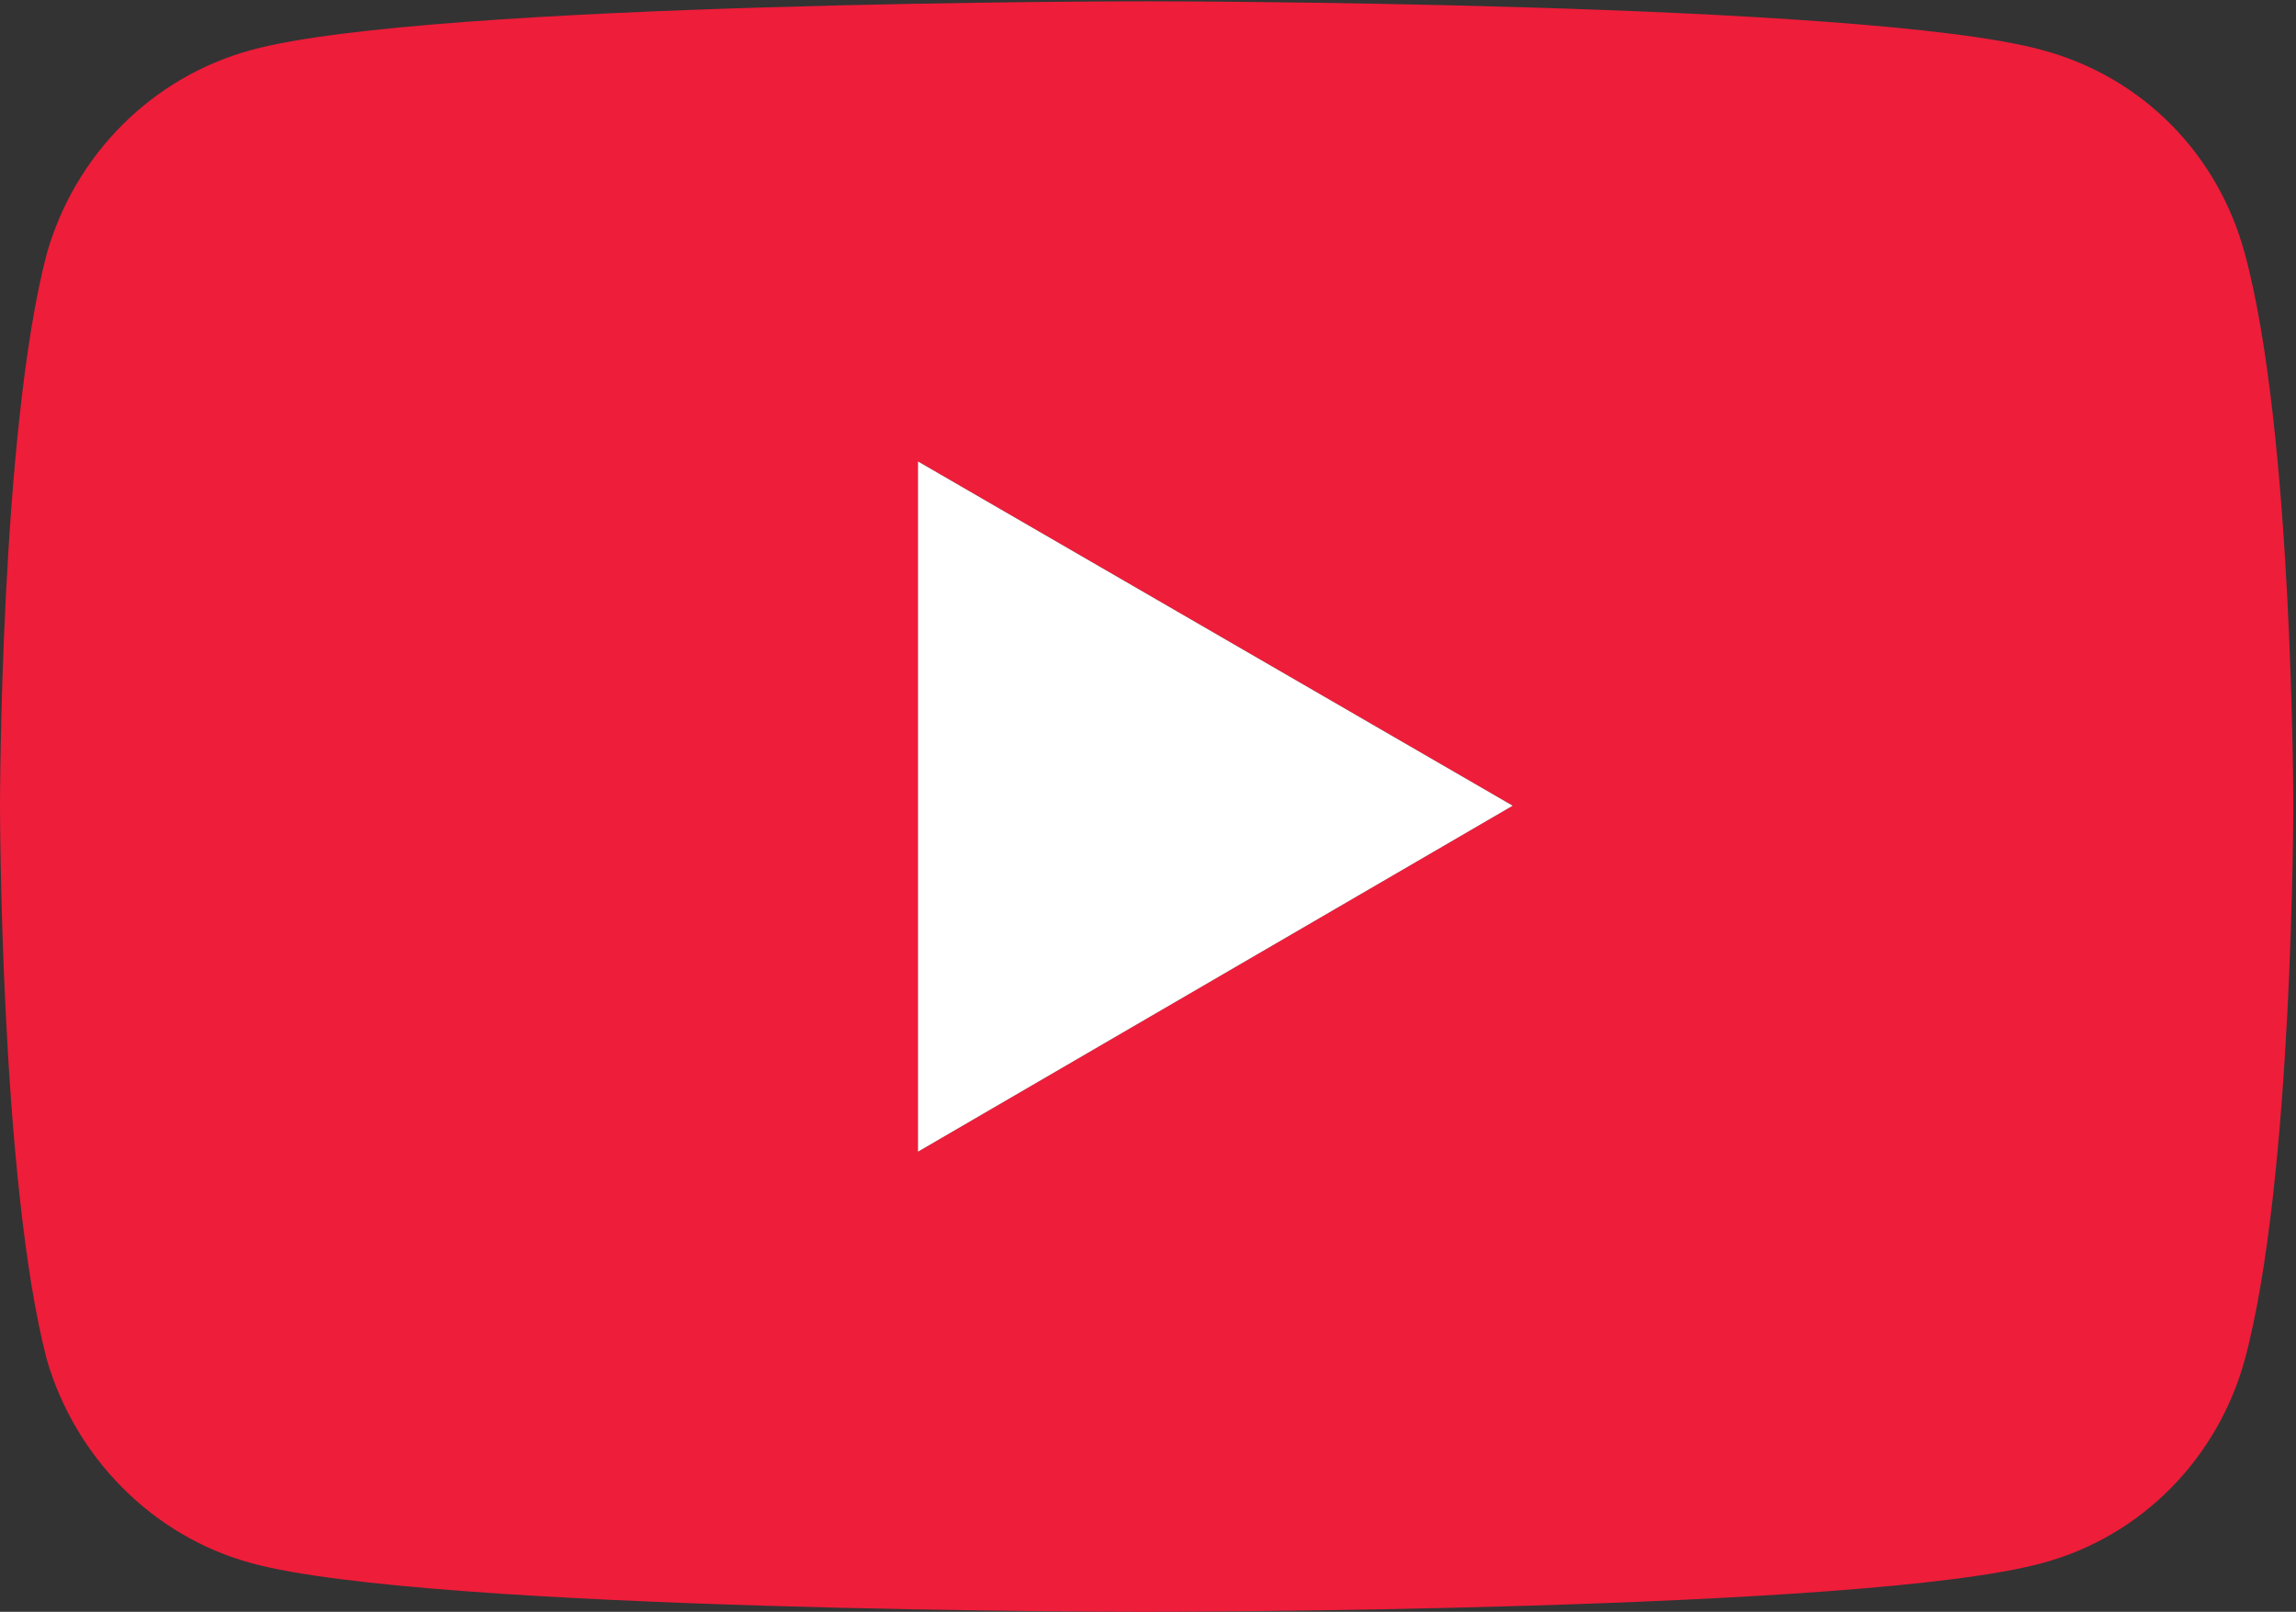
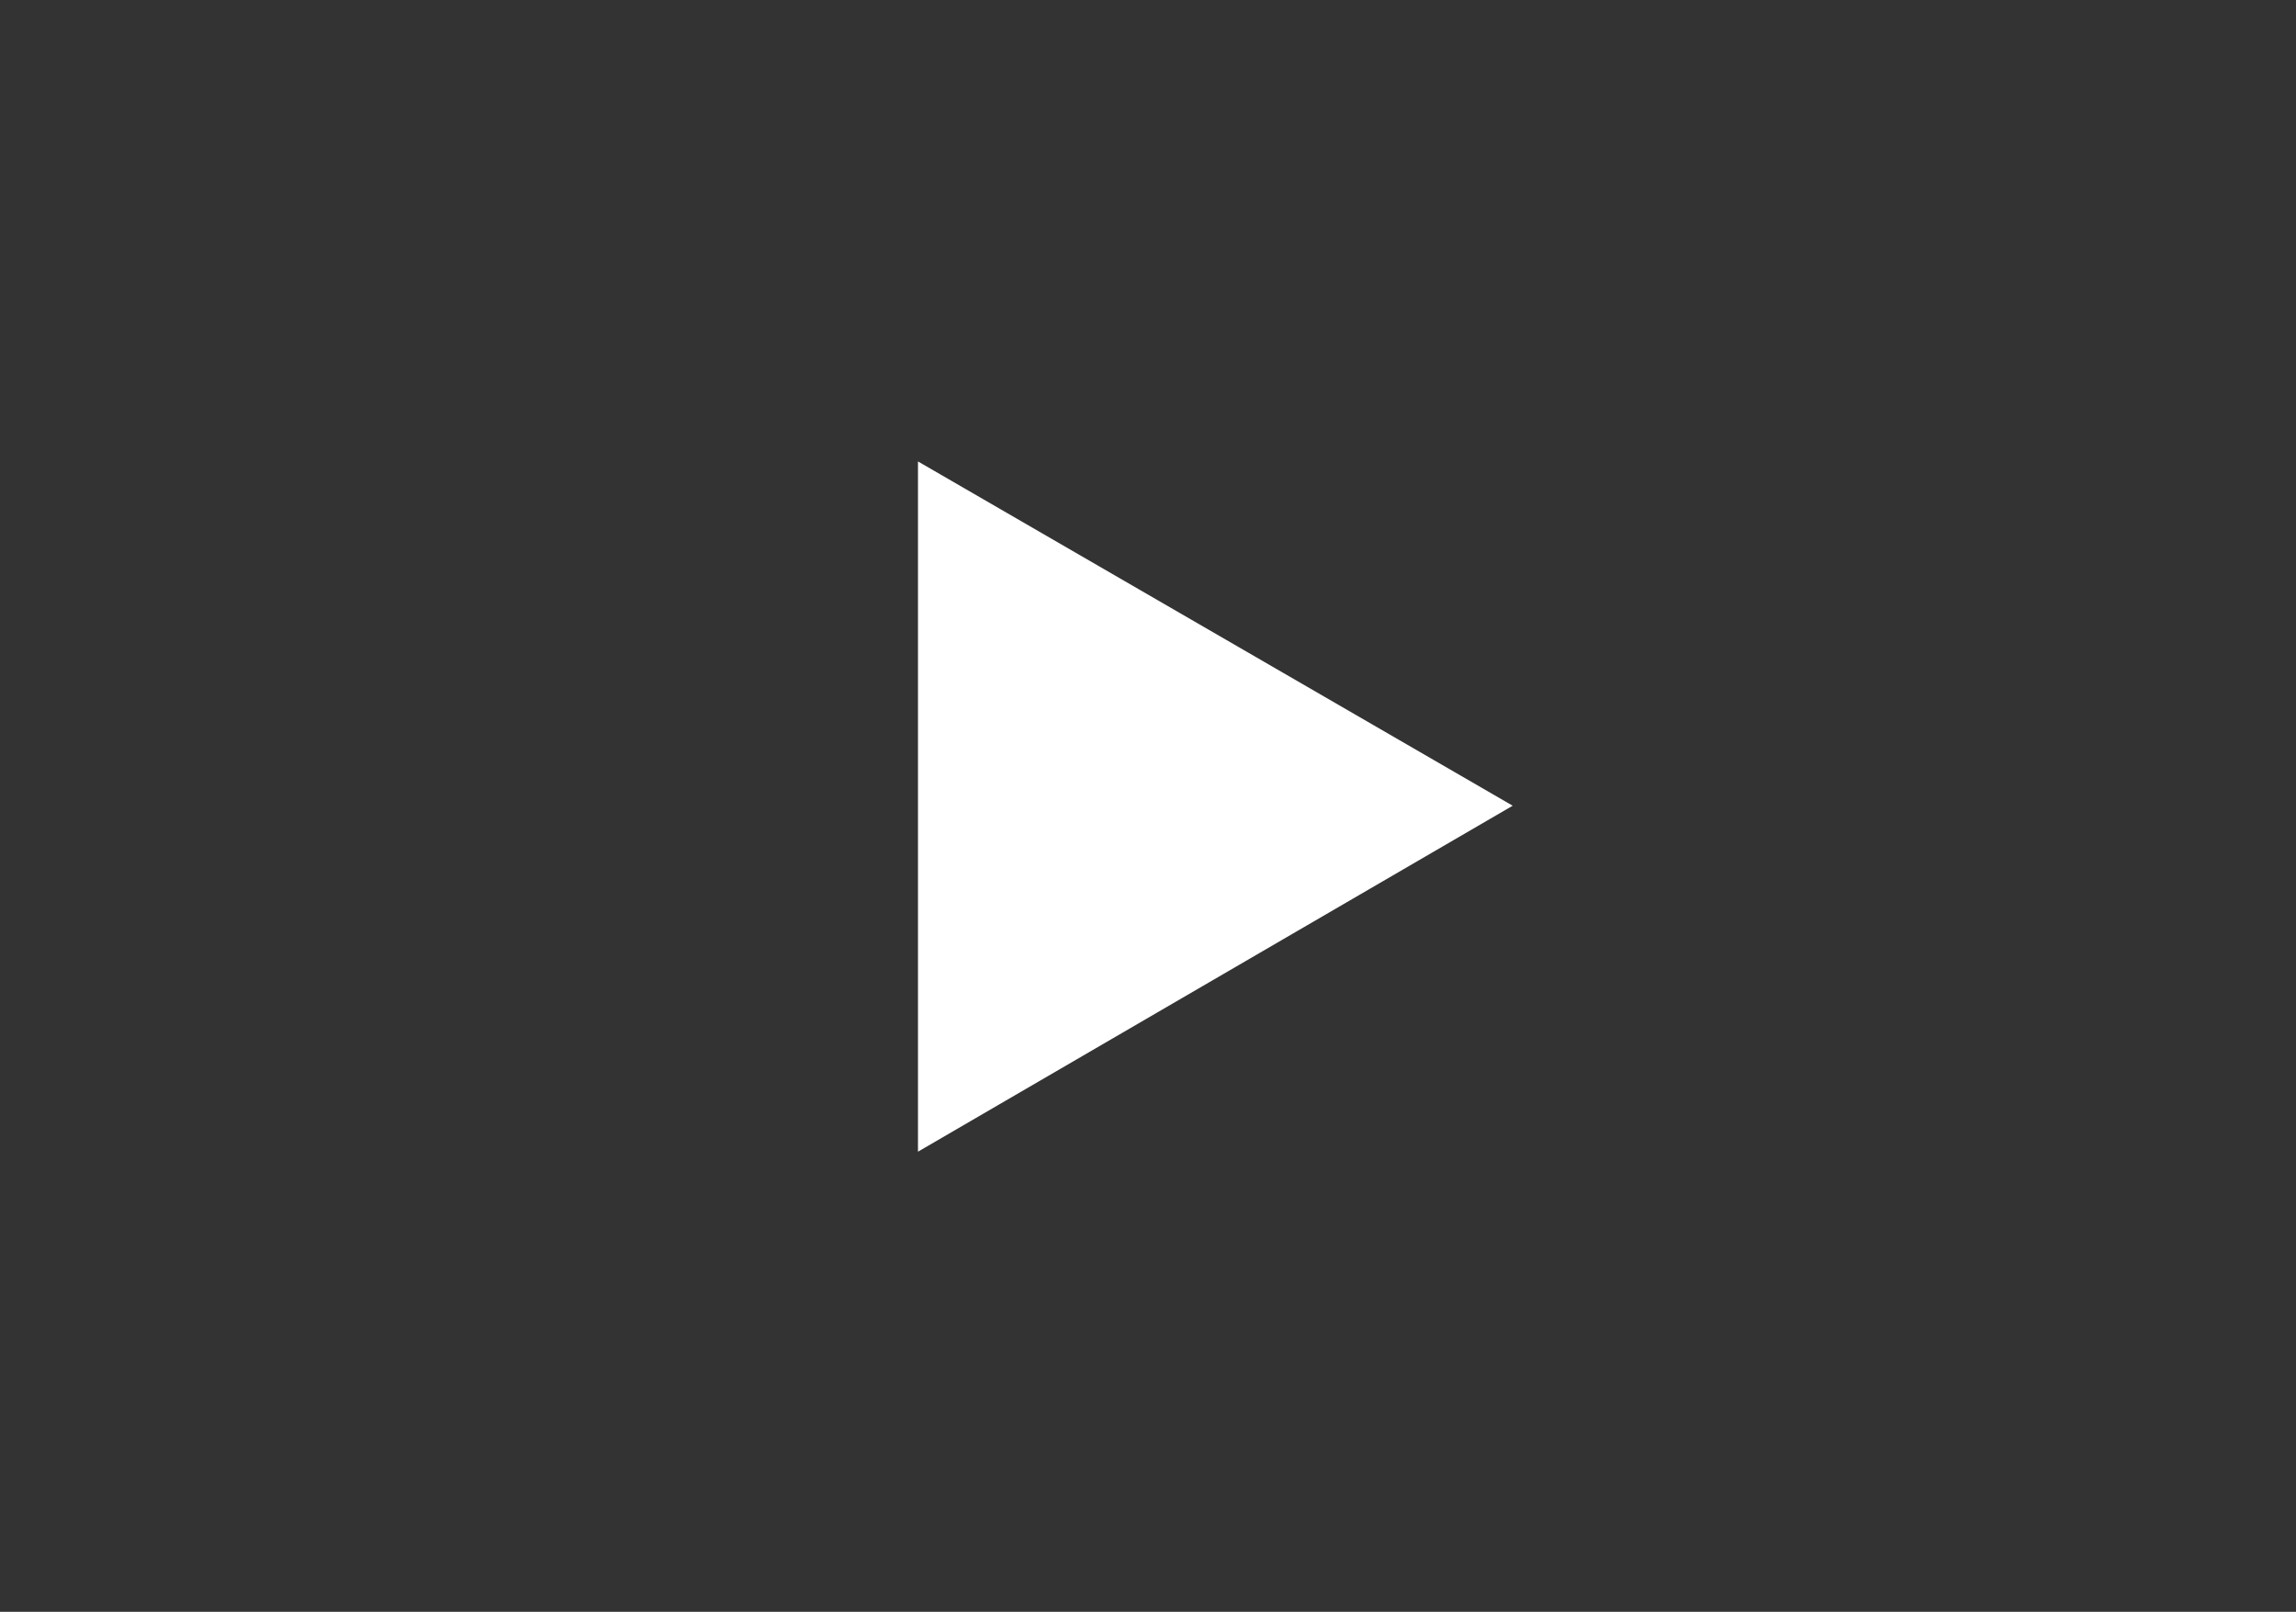
<svg xmlns="http://www.w3.org/2000/svg" width="104" height="73" viewBox="0 0 104 73" fill="none">
  <rect x="0" y="0" width="104" height="73" fill="#333333" stroke="none" />
  <g clip-path="url(#clip0_14_97)">
-     <path d="M41.581 52.16L68.518 36.491L41.581 20.899V52.16ZM11.382 70.794C6.905 69.577 3.414 66.002 2.124 61.591C0 53.453 0 36.491 0 36.491C0 36.491 0 19.53 2.124 11.468C3.414 6.98 6.905 3.482 11.382 2.265C19.425 0.059 51.901 0.059 51.901 0.059C51.901 0.059 84.453 0.059 92.496 2.265C97.049 3.482 100.463 6.98 101.677 11.468C103.877 19.53 103.877 36.491 103.877 36.491C103.877 36.491 103.877 53.453 101.677 61.591C100.463 66.002 97.049 69.577 92.496 70.794C84.453 73 51.901 73 51.901 73C51.901 73 19.425 73 11.382 70.794Z" fill="#EE1D3A" />
    <path d="M41.581 52.16L68.519 36.491L41.581 20.899V52.16Z" fill="white" />
  </g>
  <defs>
    <clipPath id="clip0_14_97">
      <rect width="104" height="73" fill="white" />
    </clipPath>
  </defs>
</svg>